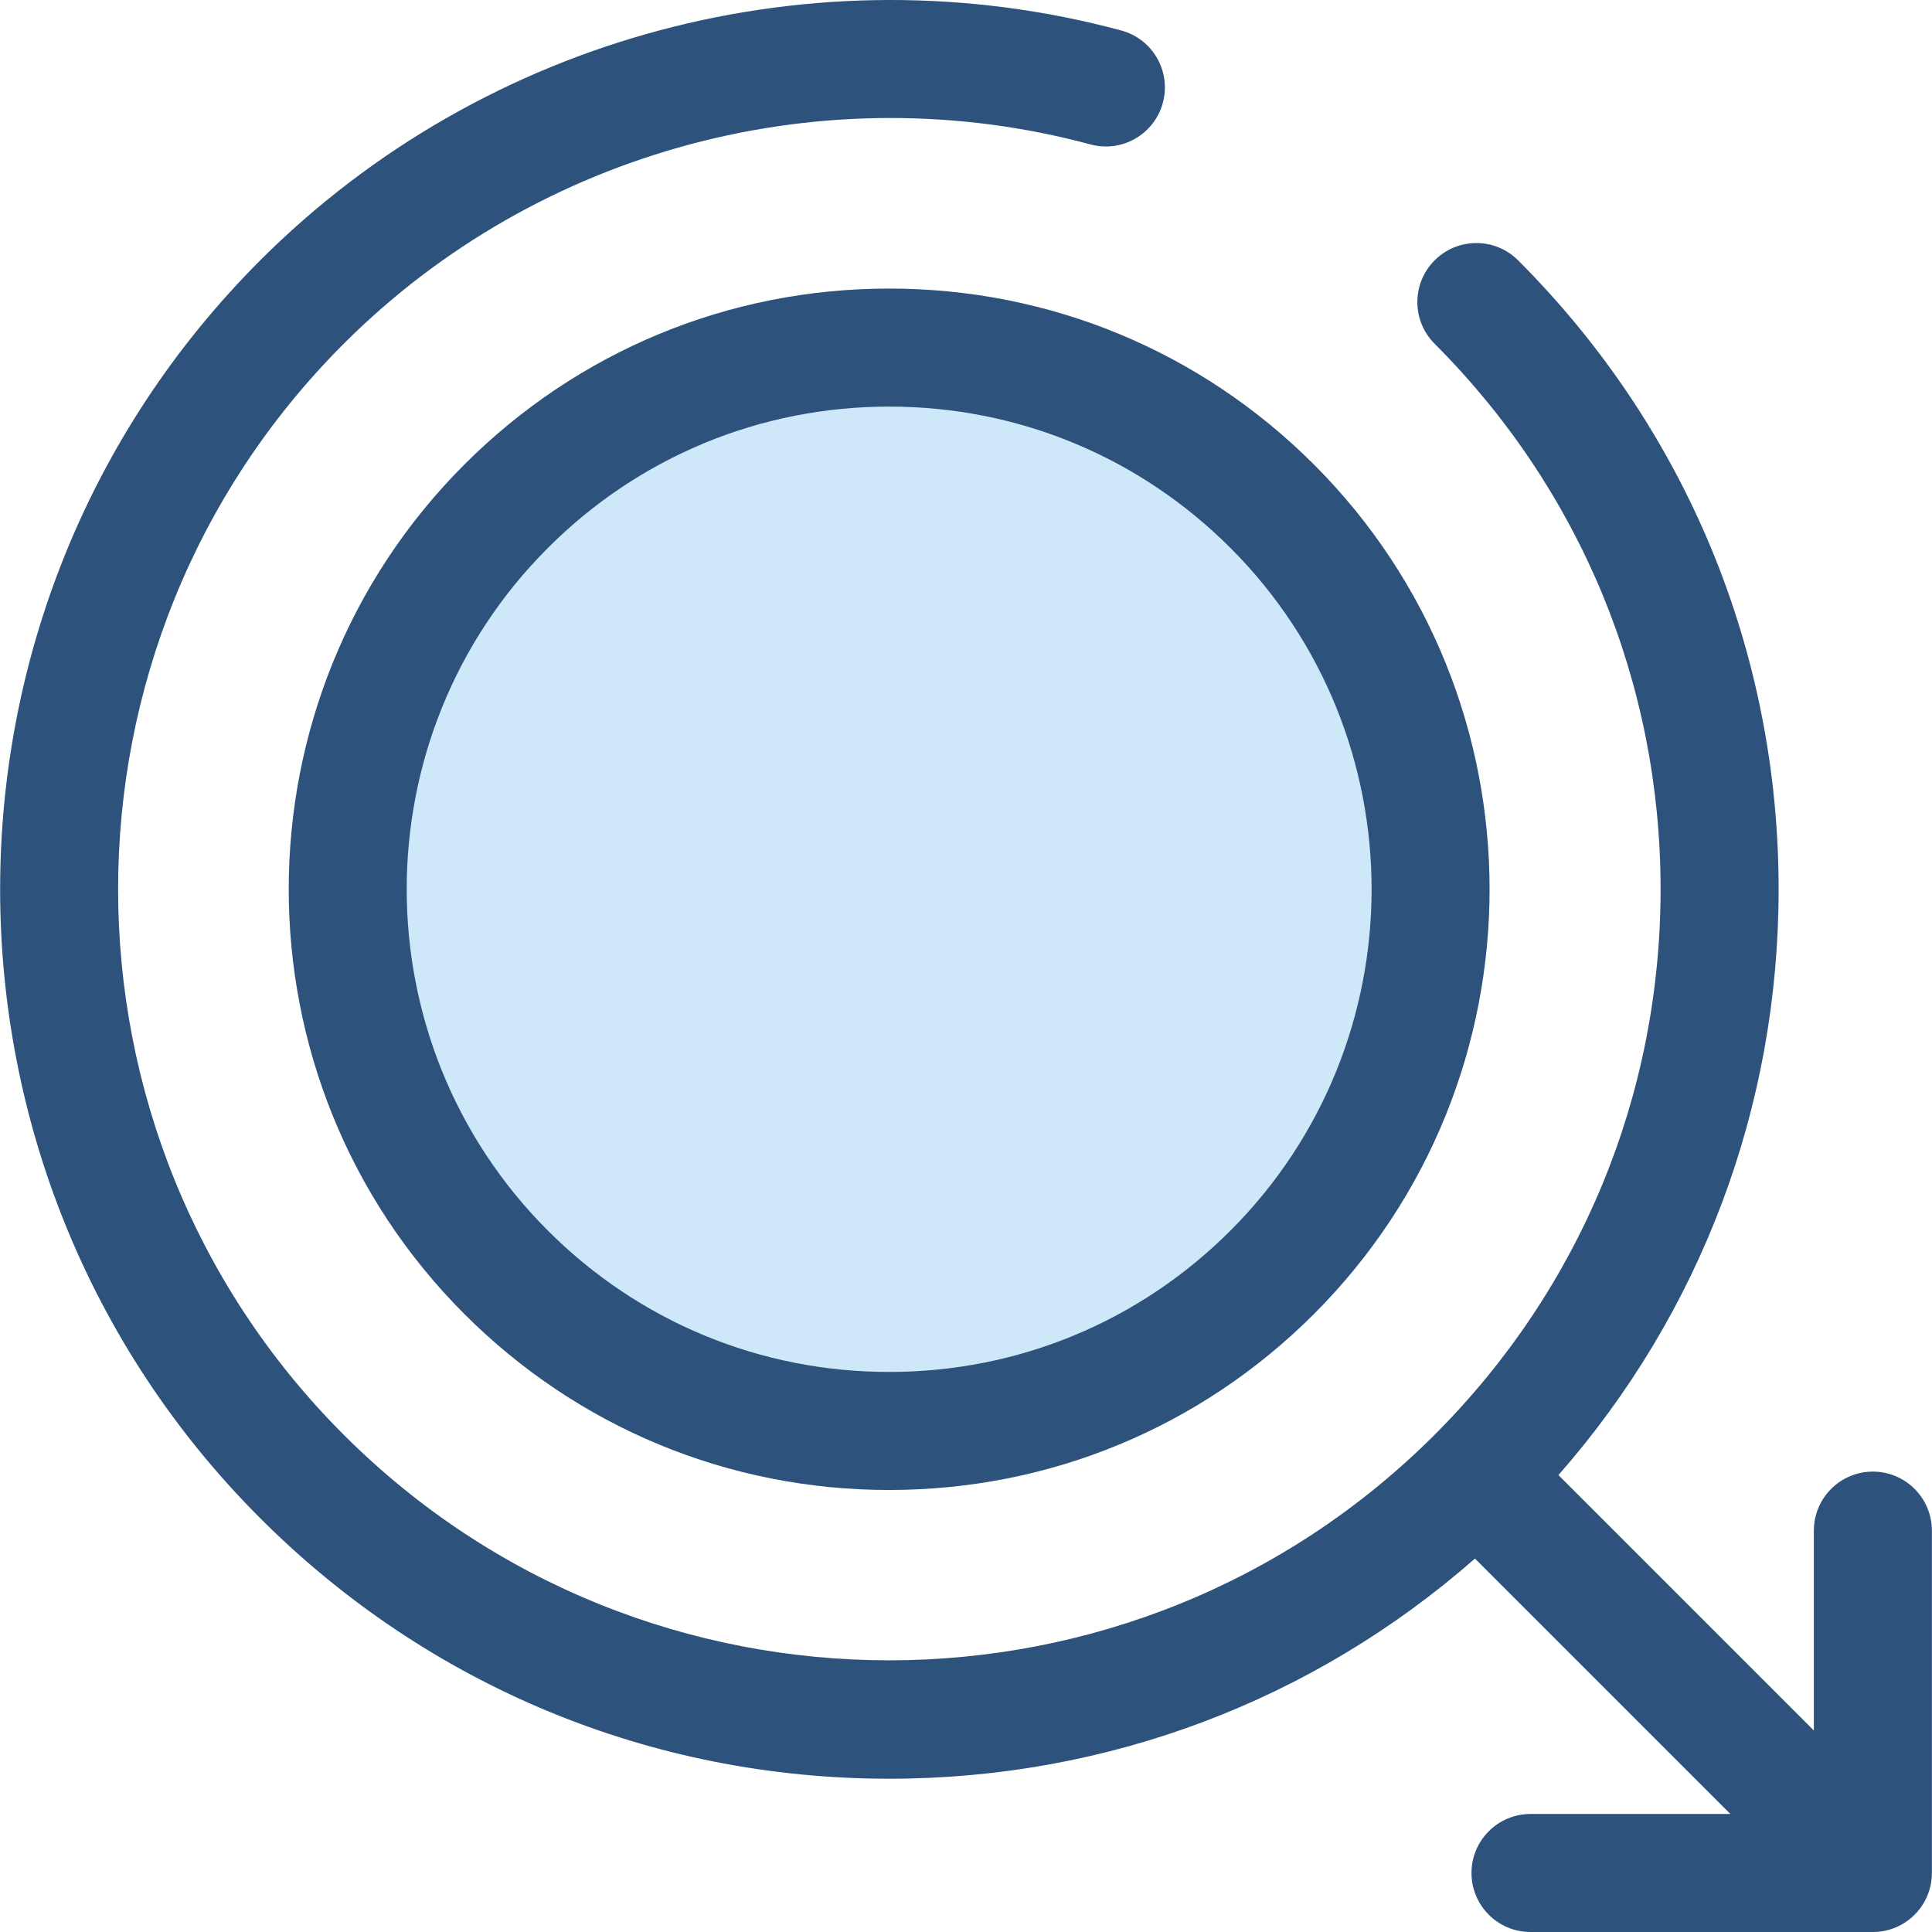
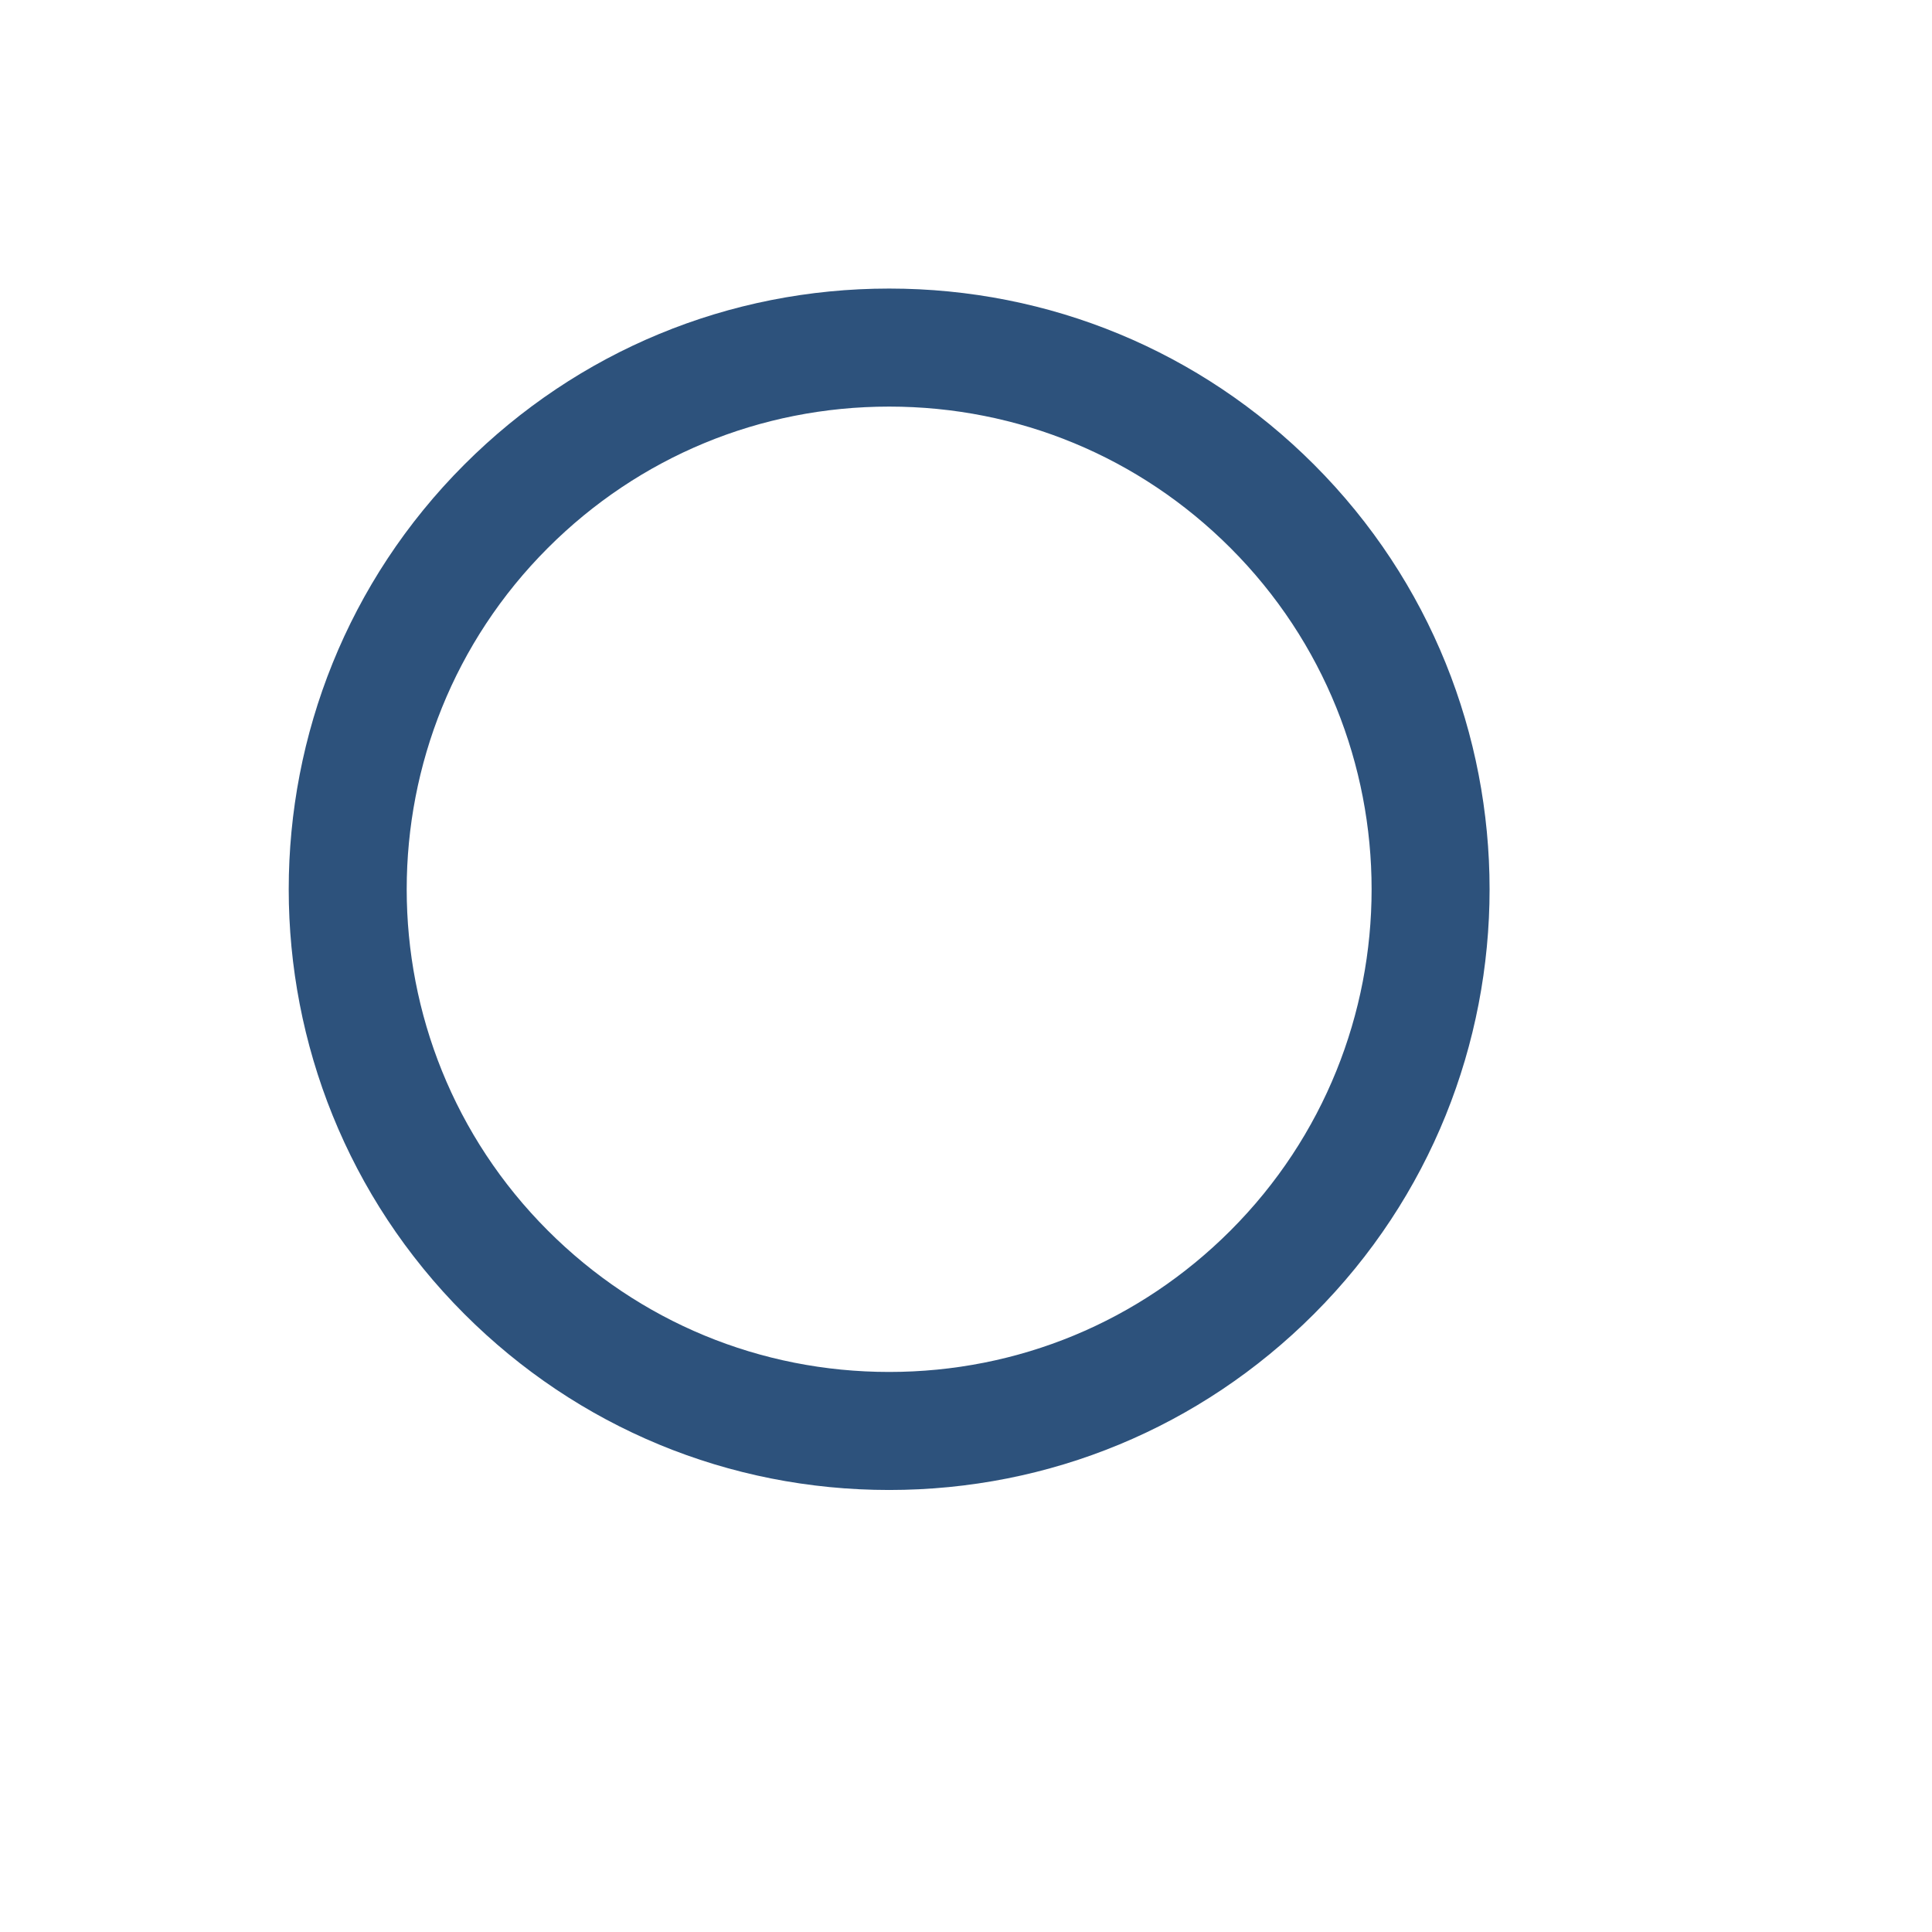
<svg xmlns="http://www.w3.org/2000/svg" height="800px" width="800px" version="1.1" id="Layer_1" viewBox="0 0 512.001 512.001" xml:space="preserve">
-   <circle style="fill:#CEE8FA;" cx="235.632" cy="235.661" r="143.558" />
  <g>
    <path style="fill:#2D527C;" d="M235.636,394.862c-42.522,0-82.5-16.558-112.568-46.627c-62.07-62.07-62.07-163.066,0-225.136   c30.068-30.068,70.045-46.627,112.568-46.627s82.5,16.558,112.569,46.627c62.068,62.071,62.068,163.066,0,225.136   C318.136,378.303,278.159,394.862,235.636,394.862z M235.636,107.752c-34.168,0-66.289,13.305-90.448,37.465   c-49.875,49.875-49.875,131.026,0,180.9c24.159,24.16,56.28,37.465,90.448,37.465s66.291-13.305,90.45-37.465   c49.874-49.874,49.874-131.024,0-180.9C301.927,121.057,269.805,107.752,235.636,107.752z" />
-     <path style="fill:#2D527C;" d="M496.331,389.993c-8.636,0-15.64,7.002-15.64,15.64v52.967l-67.688-67.688   c37.731-42.985,58.351-97.529,58.351-155.247c0-62.961-24.519-122.155-69.041-166.675c-6.109-6.107-16.009-6.107-22.119,0   c-6.107,6.107-6.107,16.011,0,22.118c38.613,38.612,59.879,89.951,59.879,144.558c0,54.608-21.265,105.946-59.879,144.558   c-79.707,79.708-209.405,79.712-289.113,0c-79.71-79.71-79.71-209.407,0-289.117c51.572-51.569,127.418-71.812,197.919-52.827   c8.349,2.244,16.922-2.696,19.17-11.035c2.246-8.341-2.696-16.922-11.035-19.168C215.85-13.807,128.42,9.529,68.961,68.992   c-91.904,91.904-91.904,241.446,0,333.352c44.52,44.52,103.712,69.039,166.675,69.039c57.72,0,112.261-20.62,155.246-58.349   l67.688,67.688h-52.967c-8.636,0-15.64,7.002-15.64,15.64c0,8.638,7.004,15.64,15.64,15.64h90.727c8.636,0,15.64-7.002,15.64-15.64   v-90.725C511.97,396.995,504.967,389.993,496.331,389.993z" />
  </g>
</svg>